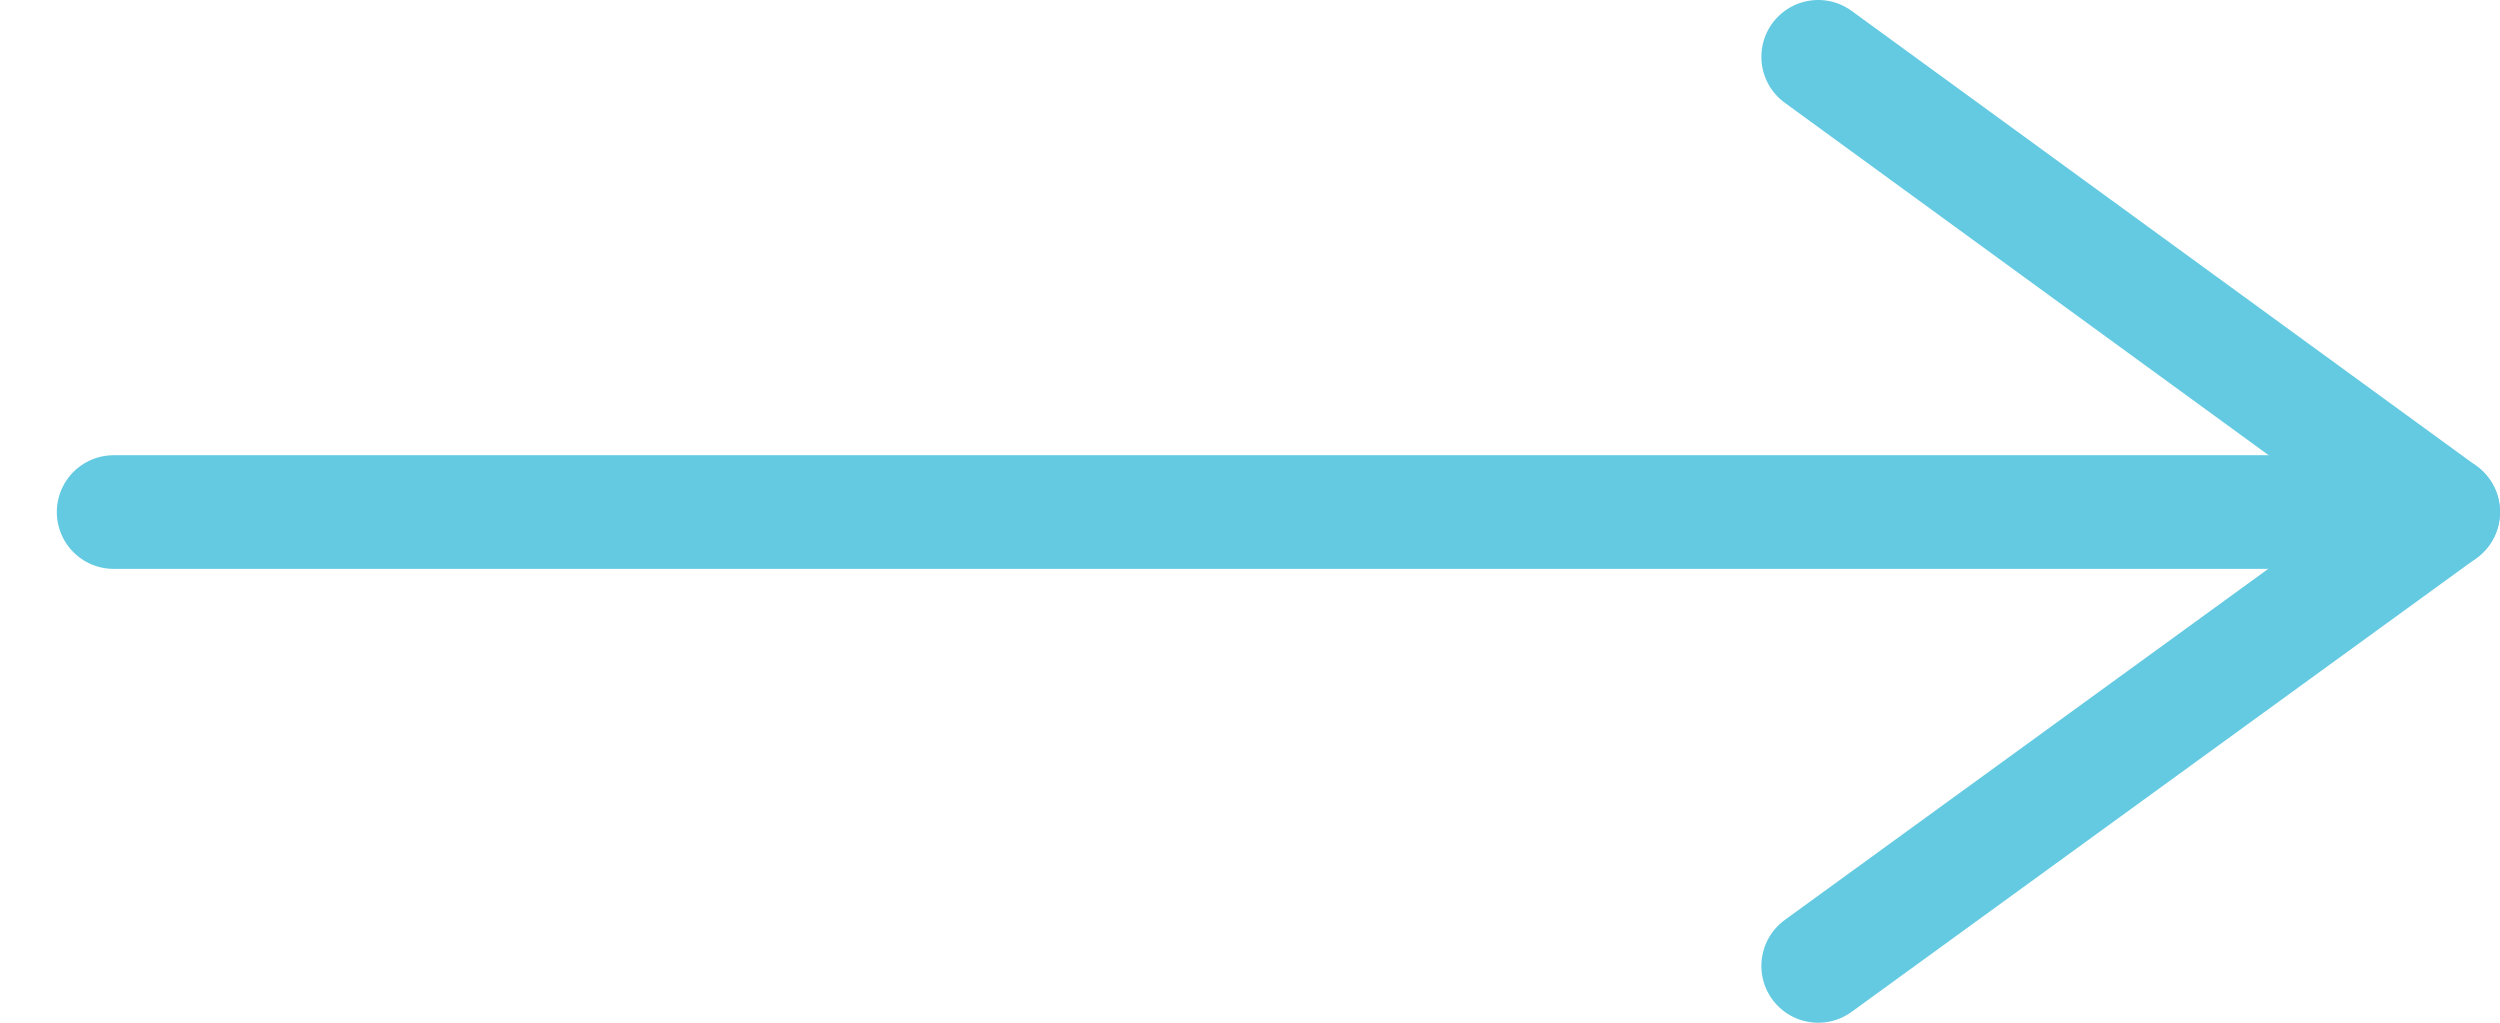
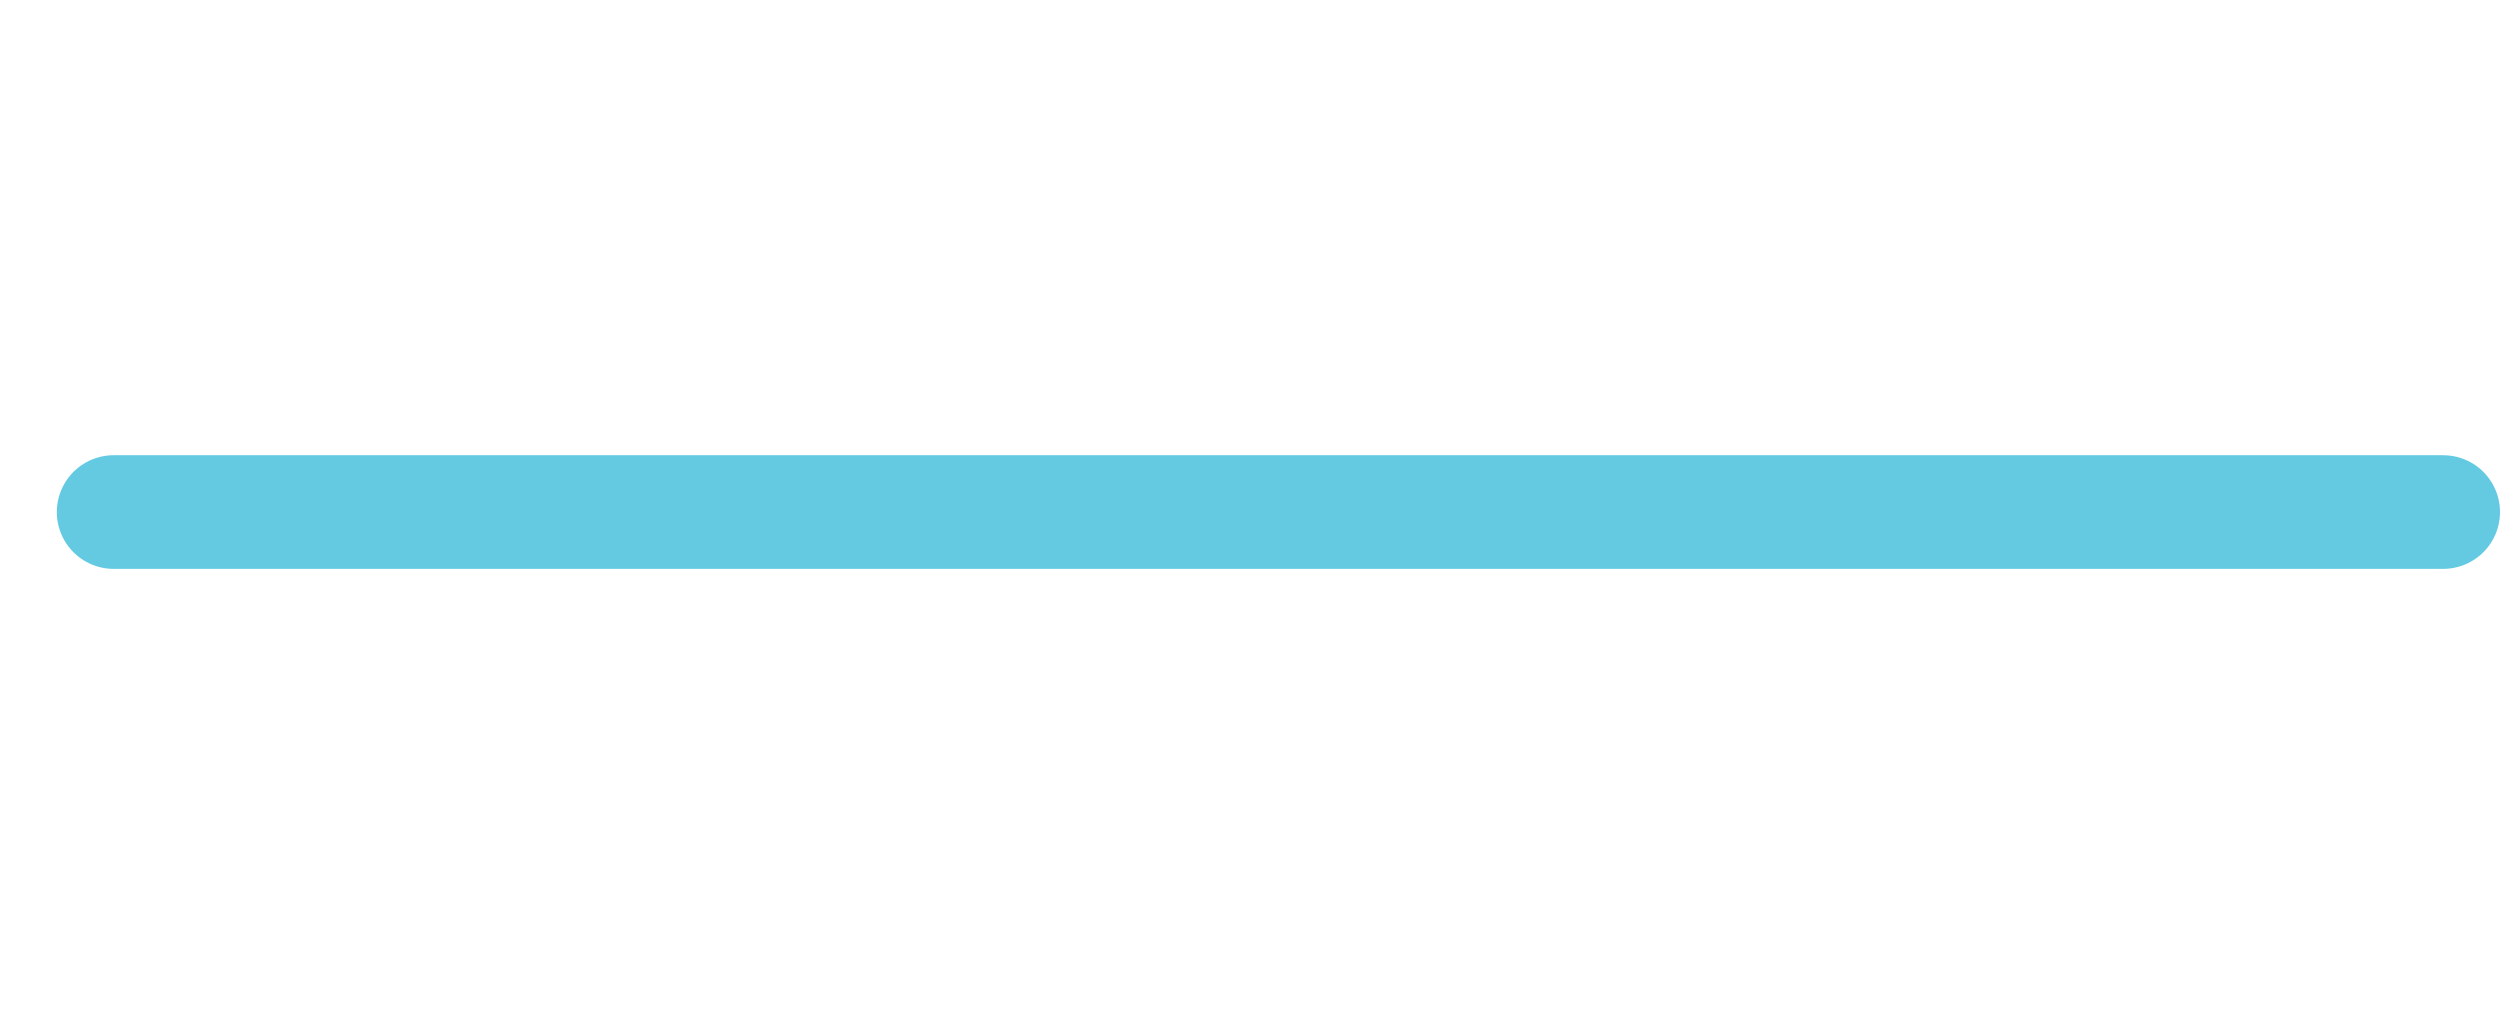
<svg xmlns="http://www.w3.org/2000/svg" width="22" height="9" viewBox="0 0 22 9" fill="none">
  <path d="M1 4.506L21.5 4.506" stroke="#63CAE1" stroke-linecap="round" stroke-linejoin="round" />
-   <path d="M16 0.5L21.5 4.506L16 8.5" stroke="#63CAE1" stroke-linecap="round" stroke-linejoin="round" />
</svg>